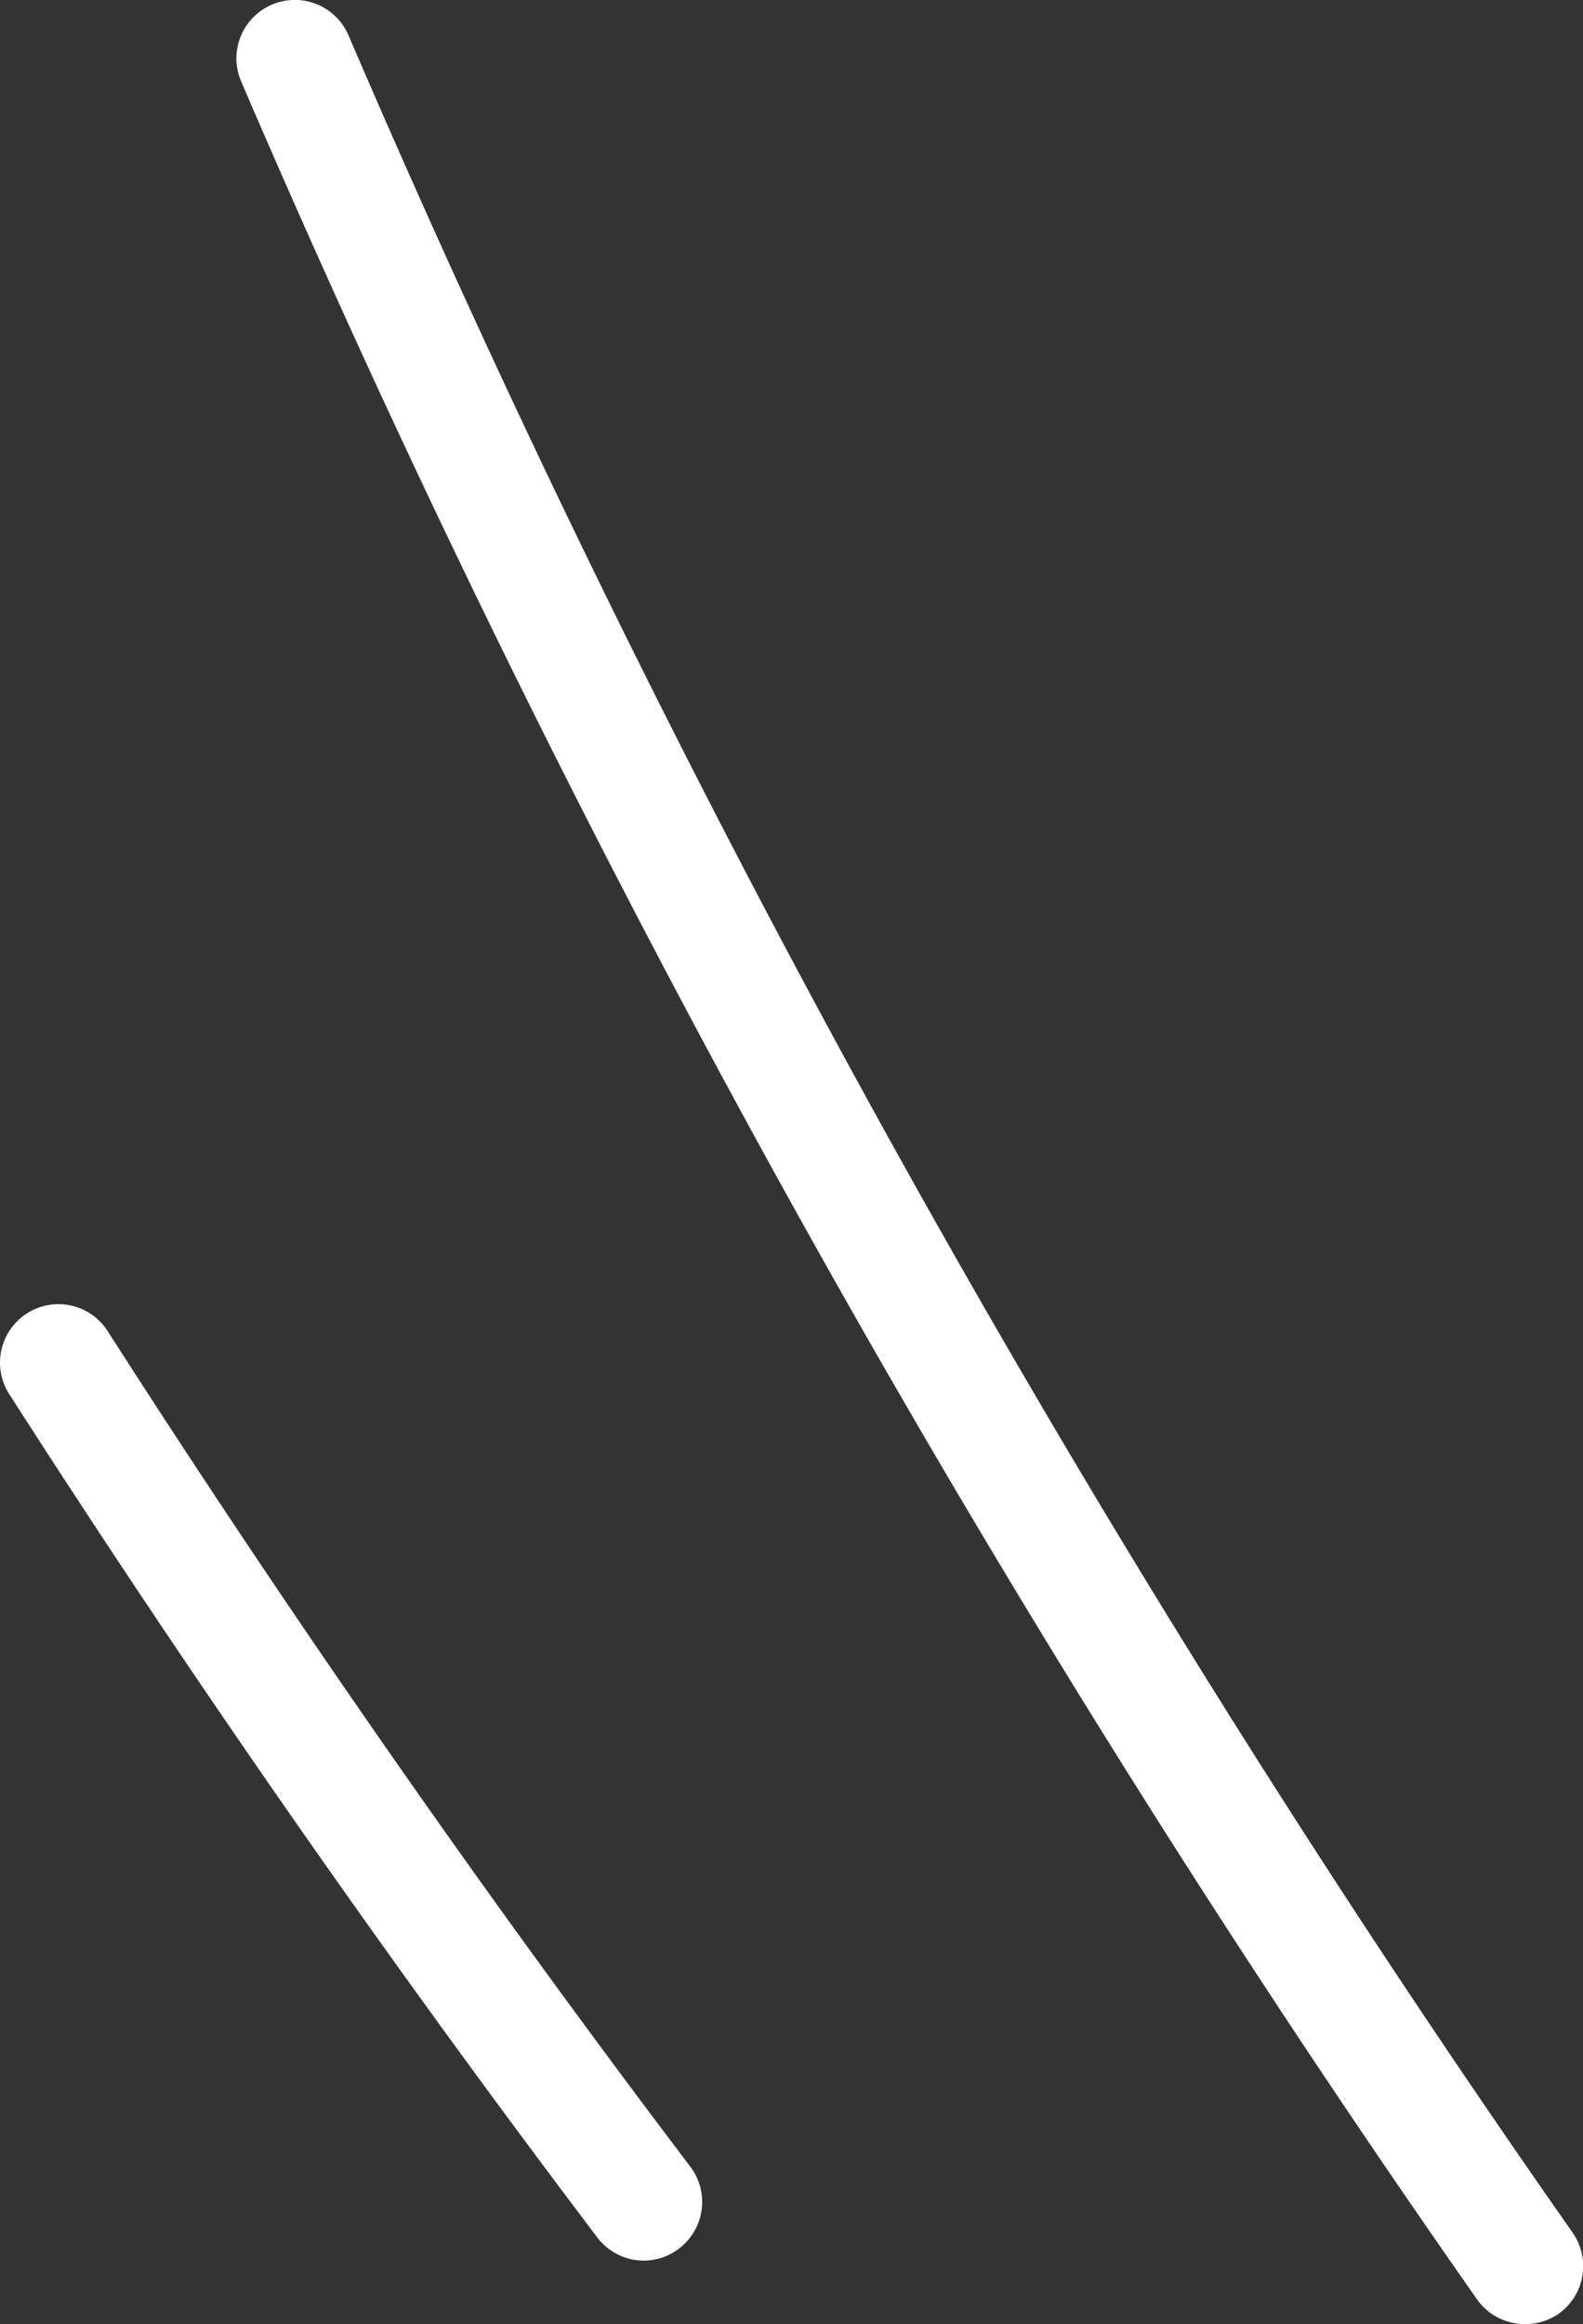
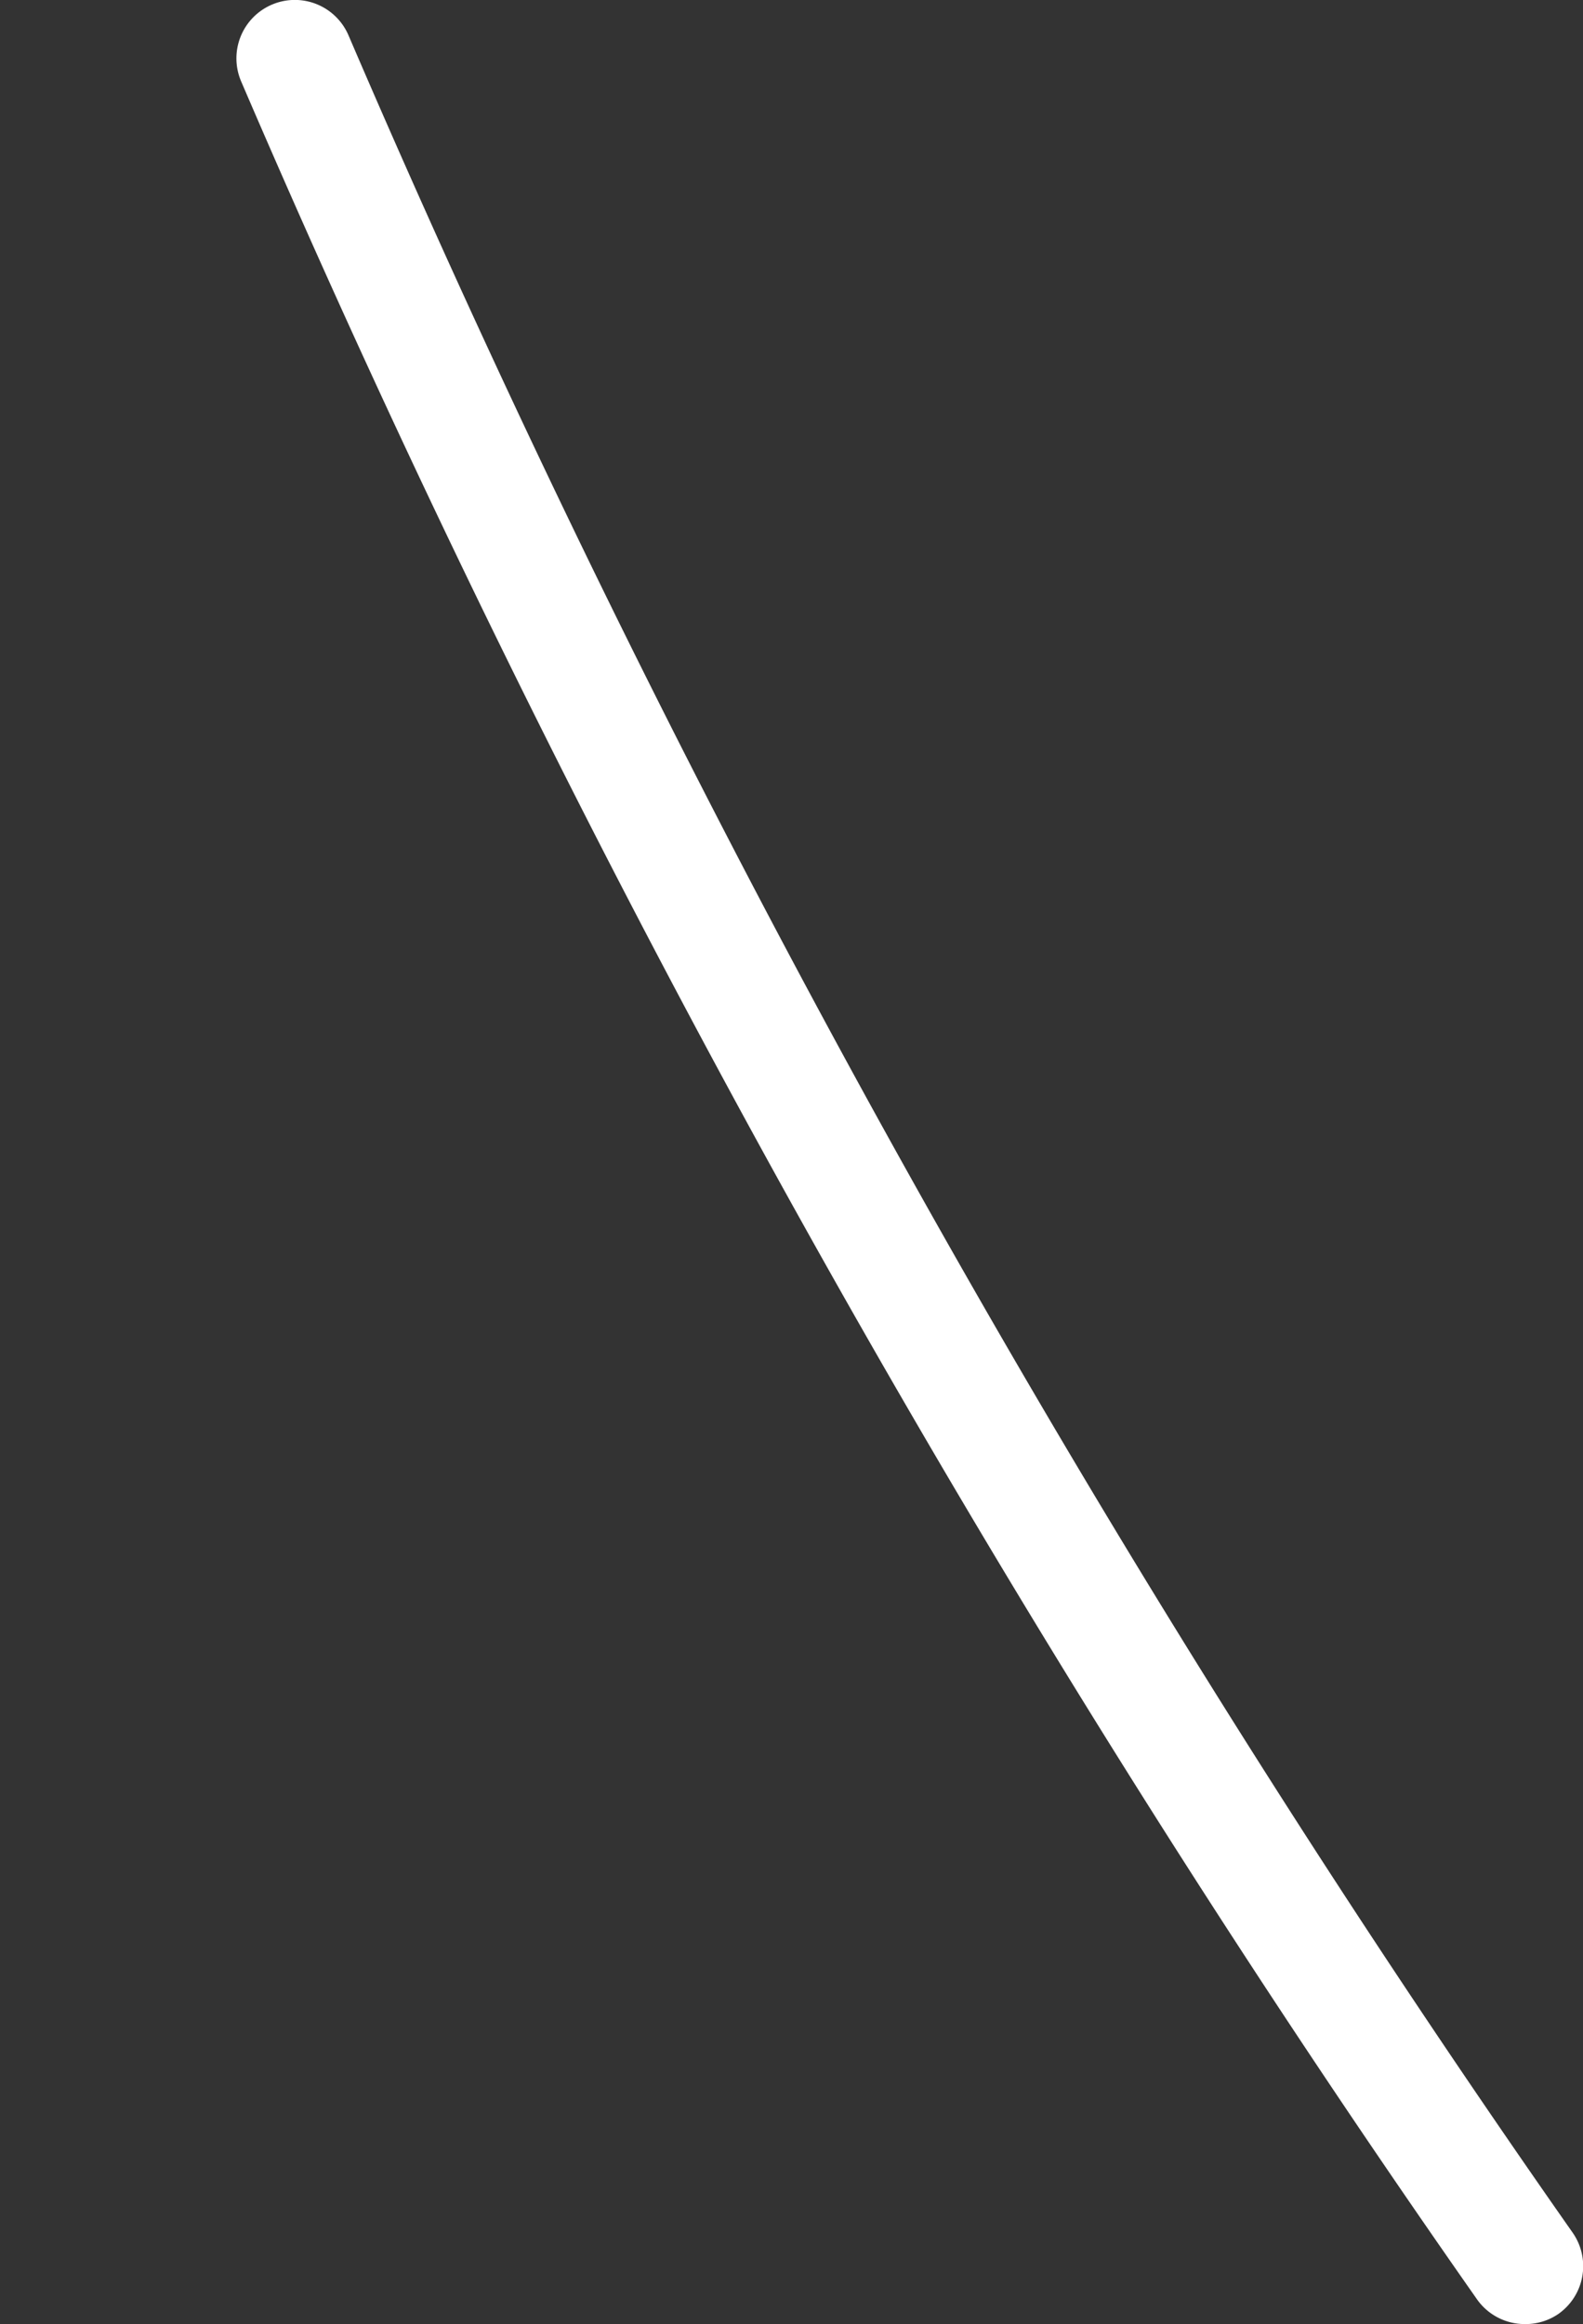
<svg xmlns="http://www.w3.org/2000/svg" width="21.34" height="31.312" viewBox="0 0 21.34 31.312">
  <rect x="0" y="0" width="21.34" height="31.312" fill="#333333" stroke="none" />
  <g id="グループ_254" data-name="グループ 254" transform="translate(0)">
    <path id="パス_3048" data-name="パス 3048" d="M-2011.132-507.648a.786.786,0,0,1-.645-.335,166.378,166.378,0,0,1-16.659-29.879.787.787,0,0,1,.413-1.034.787.787,0,0,1,1.034.413,164.785,164.785,0,0,0,16.5,29.6.787.787,0,0,1-.192,1.1A.782.782,0,0,1-2011.132-507.648Z" transform="translate(2031.687 538.959)" fill="#fff" />
-     <path id="パス_3049" data-name="パス 3049" d="M-2026.507-489.2a.787.787,0,0,1-.628-.312c-2.777-3.667-5.444-7.489-7.927-11.361a.787.787,0,0,1,.238-1.088.787.787,0,0,1,1.088.238c2.46,3.837,5.1,7.625,7.857,11.26a.788.788,0,0,1-.153,1.1A.782.782,0,0,1-2026.507-489.2Z" transform="translate(2035.187 519.656)" fill="#fff" />
  </g>
</svg>